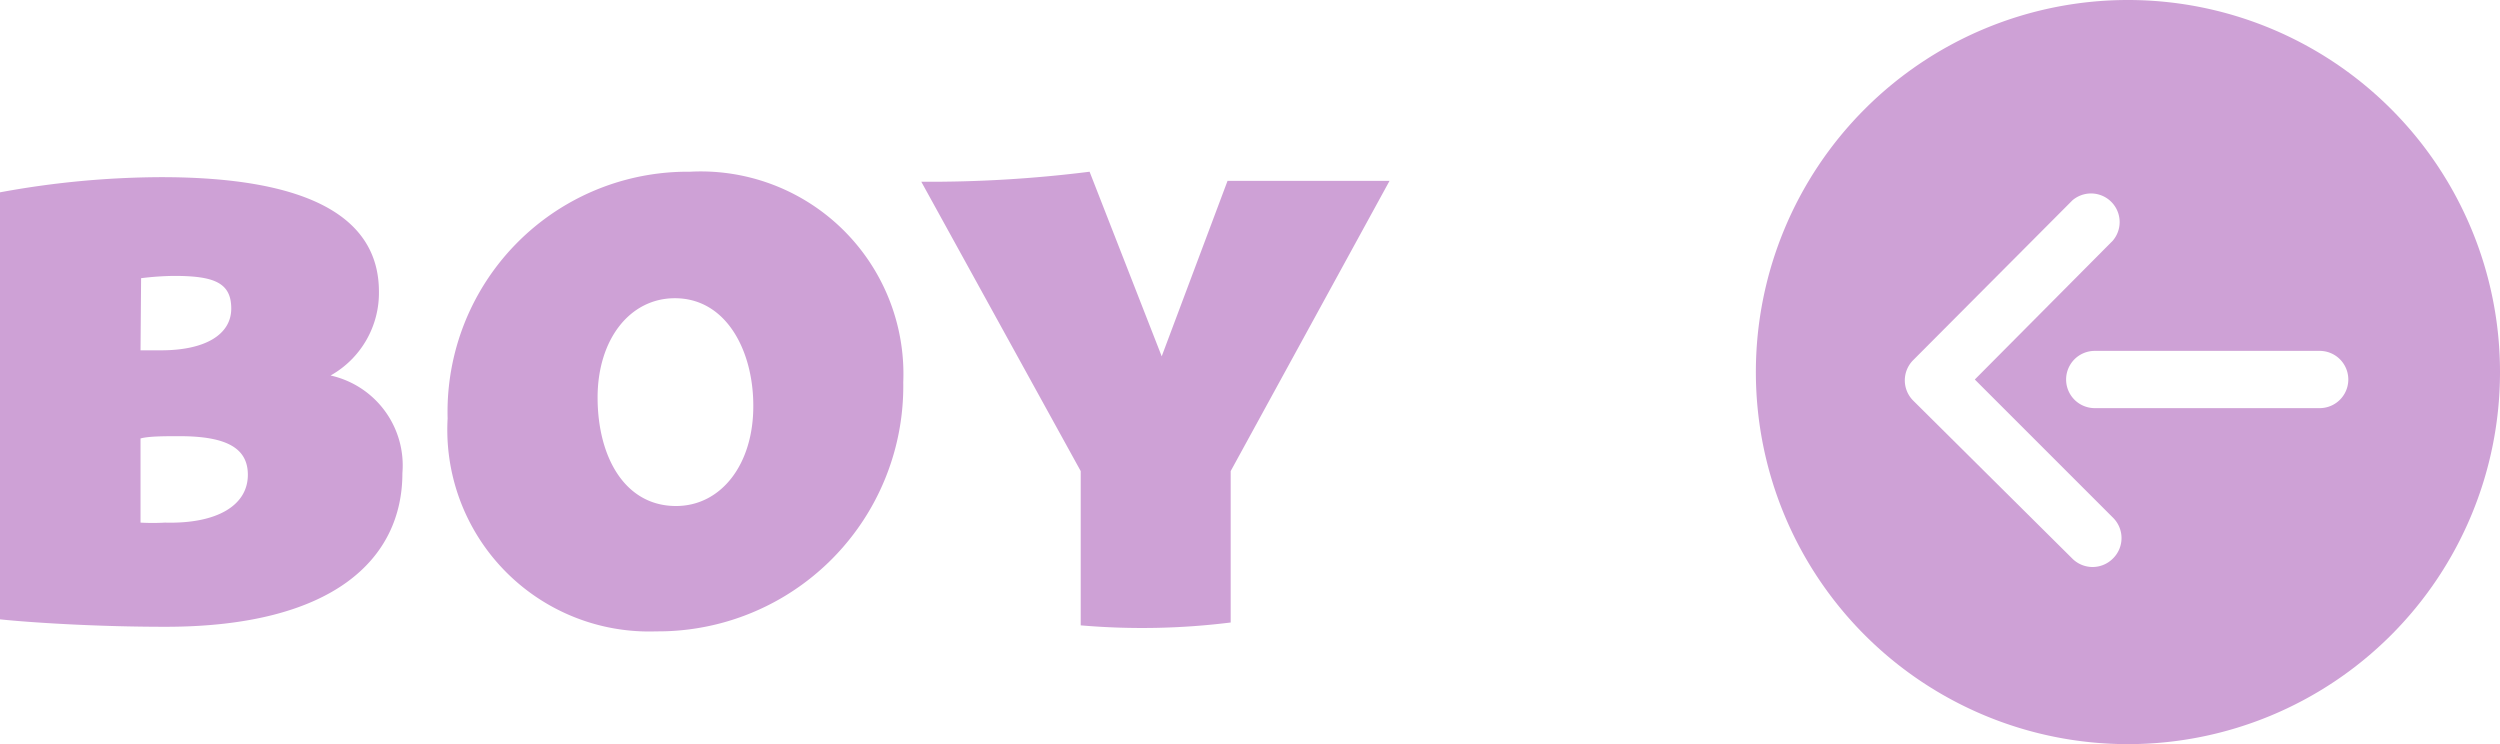
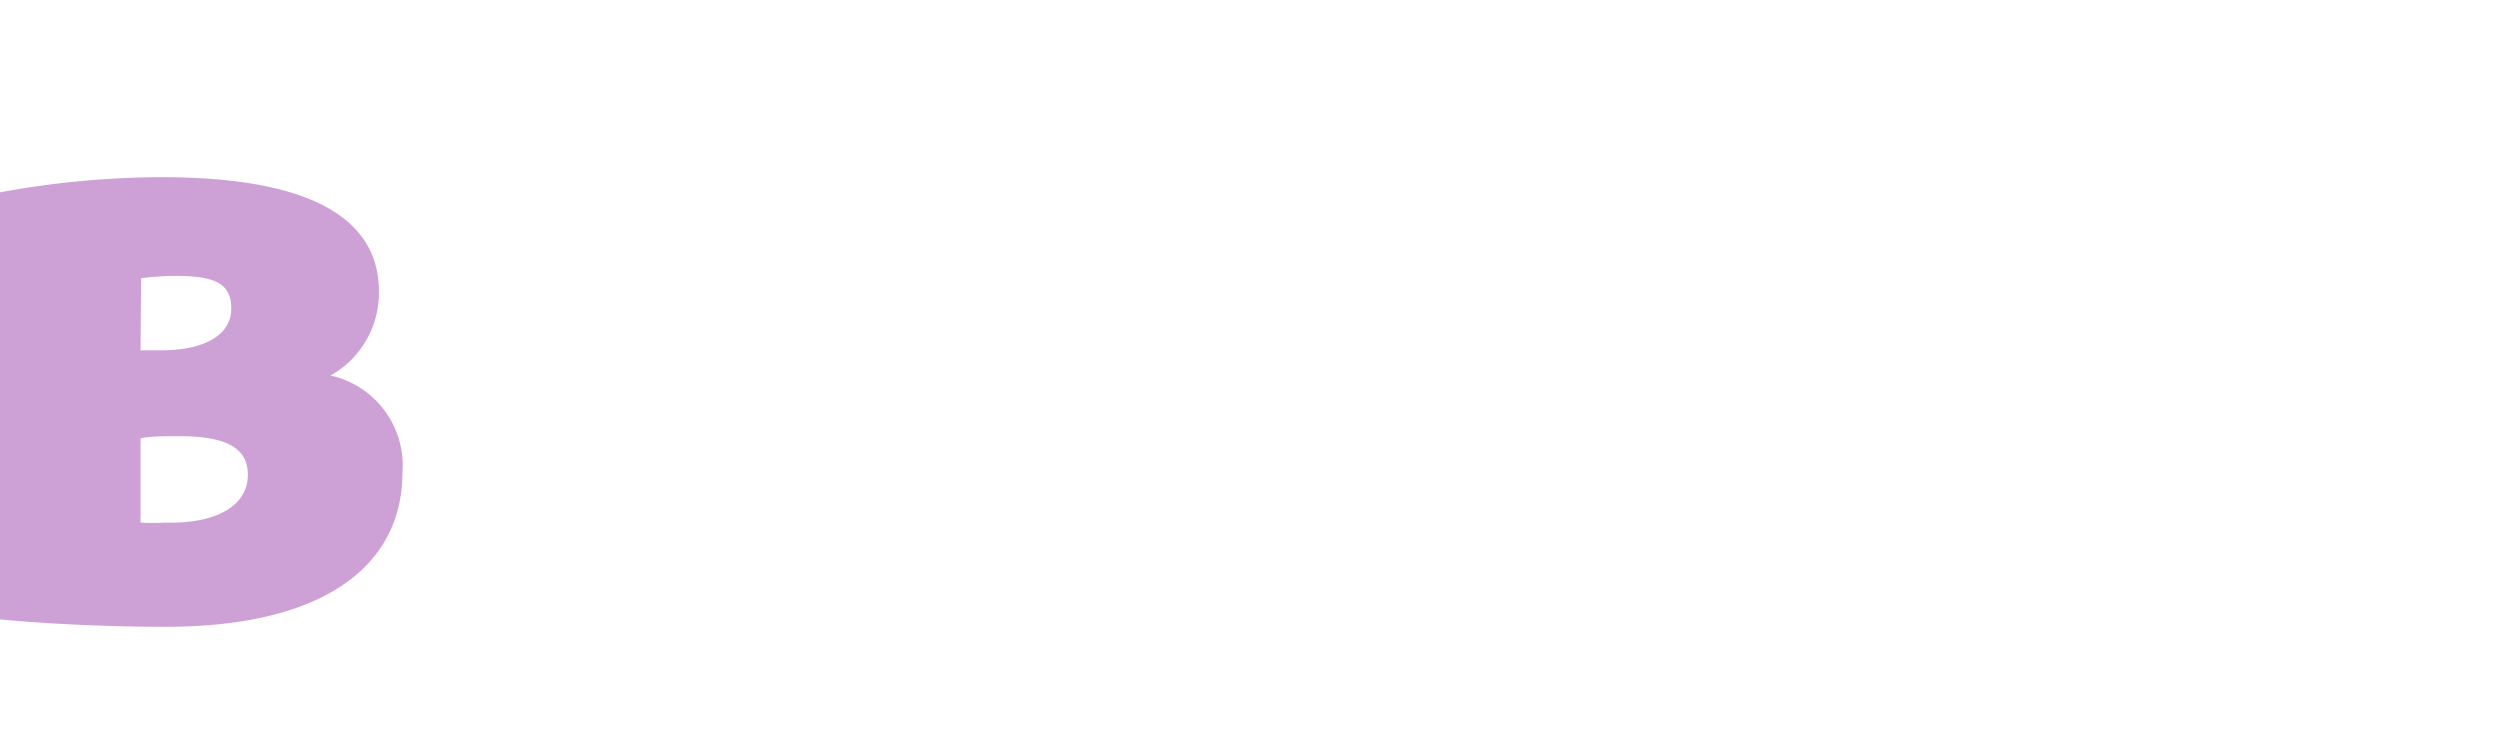
<svg xmlns="http://www.w3.org/2000/svg" width="87.35" height="26" viewBox="0 0 87.35 26">
  <defs>
    <style>.cls-1{fill:#cea1d6;}</style>
  </defs>
  <g id="レイヤー_2" data-name="レイヤー 2">
    <g id="navigator_right_side_1">
      <path class="cls-1" d="M14.06,16.53c0,3-2.41,5.37-8.28,5.37-2.43,0-4.73-.15-5.78-.26V6.72a31.54,31.54,0,0,1,5.63-.53c5,0,7.61,1.32,7.61,4a3.31,3.31,0,0,1-1.69,2.93A3.22,3.22,0,0,1,14.06,16.53ZM4.91,12.24c.22,0,.46,0,.72,0,1.54,0,2.45-.55,2.45-1.46s-.61-1.14-2-1.14a10.13,10.13,0,0,0-1.15.08Zm3.75,4.35c0-.92-.72-1.35-2.39-1.35-.51,0-1.08,0-1.36.08v2.94a7.48,7.48,0,0,0,.85,0C7.58,18.31,8.66,17.66,8.66,16.59Z" />
-       <path class="cls-1" d="M15.64,14.62A8.39,8.39,0,0,1,24.11,6a7.08,7.08,0,0,1,7.45,7.36,8.57,8.57,0,0,1-8.63,8.7A7.05,7.05,0,0,1,15.64,14.62Zm10.68-.45c0-1.91-.94-3.75-2.74-3.75-1.58,0-2.71,1.45-2.7,3.5s.95,3.76,2.74,3.76C25.2,17.68,26.33,16.22,26.32,14.17Z" />
-       <path class="cls-1" d="M43,17.7v4.05a25,25,0,0,1-5.24.1V16.46L32.19,6.35A44.66,44.66,0,0,0,38.07,6l2.52,6.45,2.3-6.13h5.66L43,16.46Z" />
-       <path class="cls-1" d="M74.35,0a13,13,0,1,0,13,13A13,13,0,0,0,74.35,0Zm-.53,19.52a1,1,0,0,1-1.41,0L66.85,14a1,1,0,0,1,0-1.42L72.41,7a1,1,0,0,1,1.41,1.41L69,13.26l4.84,4.84A1,1,0,0,1,73.82,19.52Zm7.23-5.26H73.19a1,1,0,0,1,0-2h7.86a1,1,0,0,1,0,2Z" />
    </g>
  </g>
</svg>